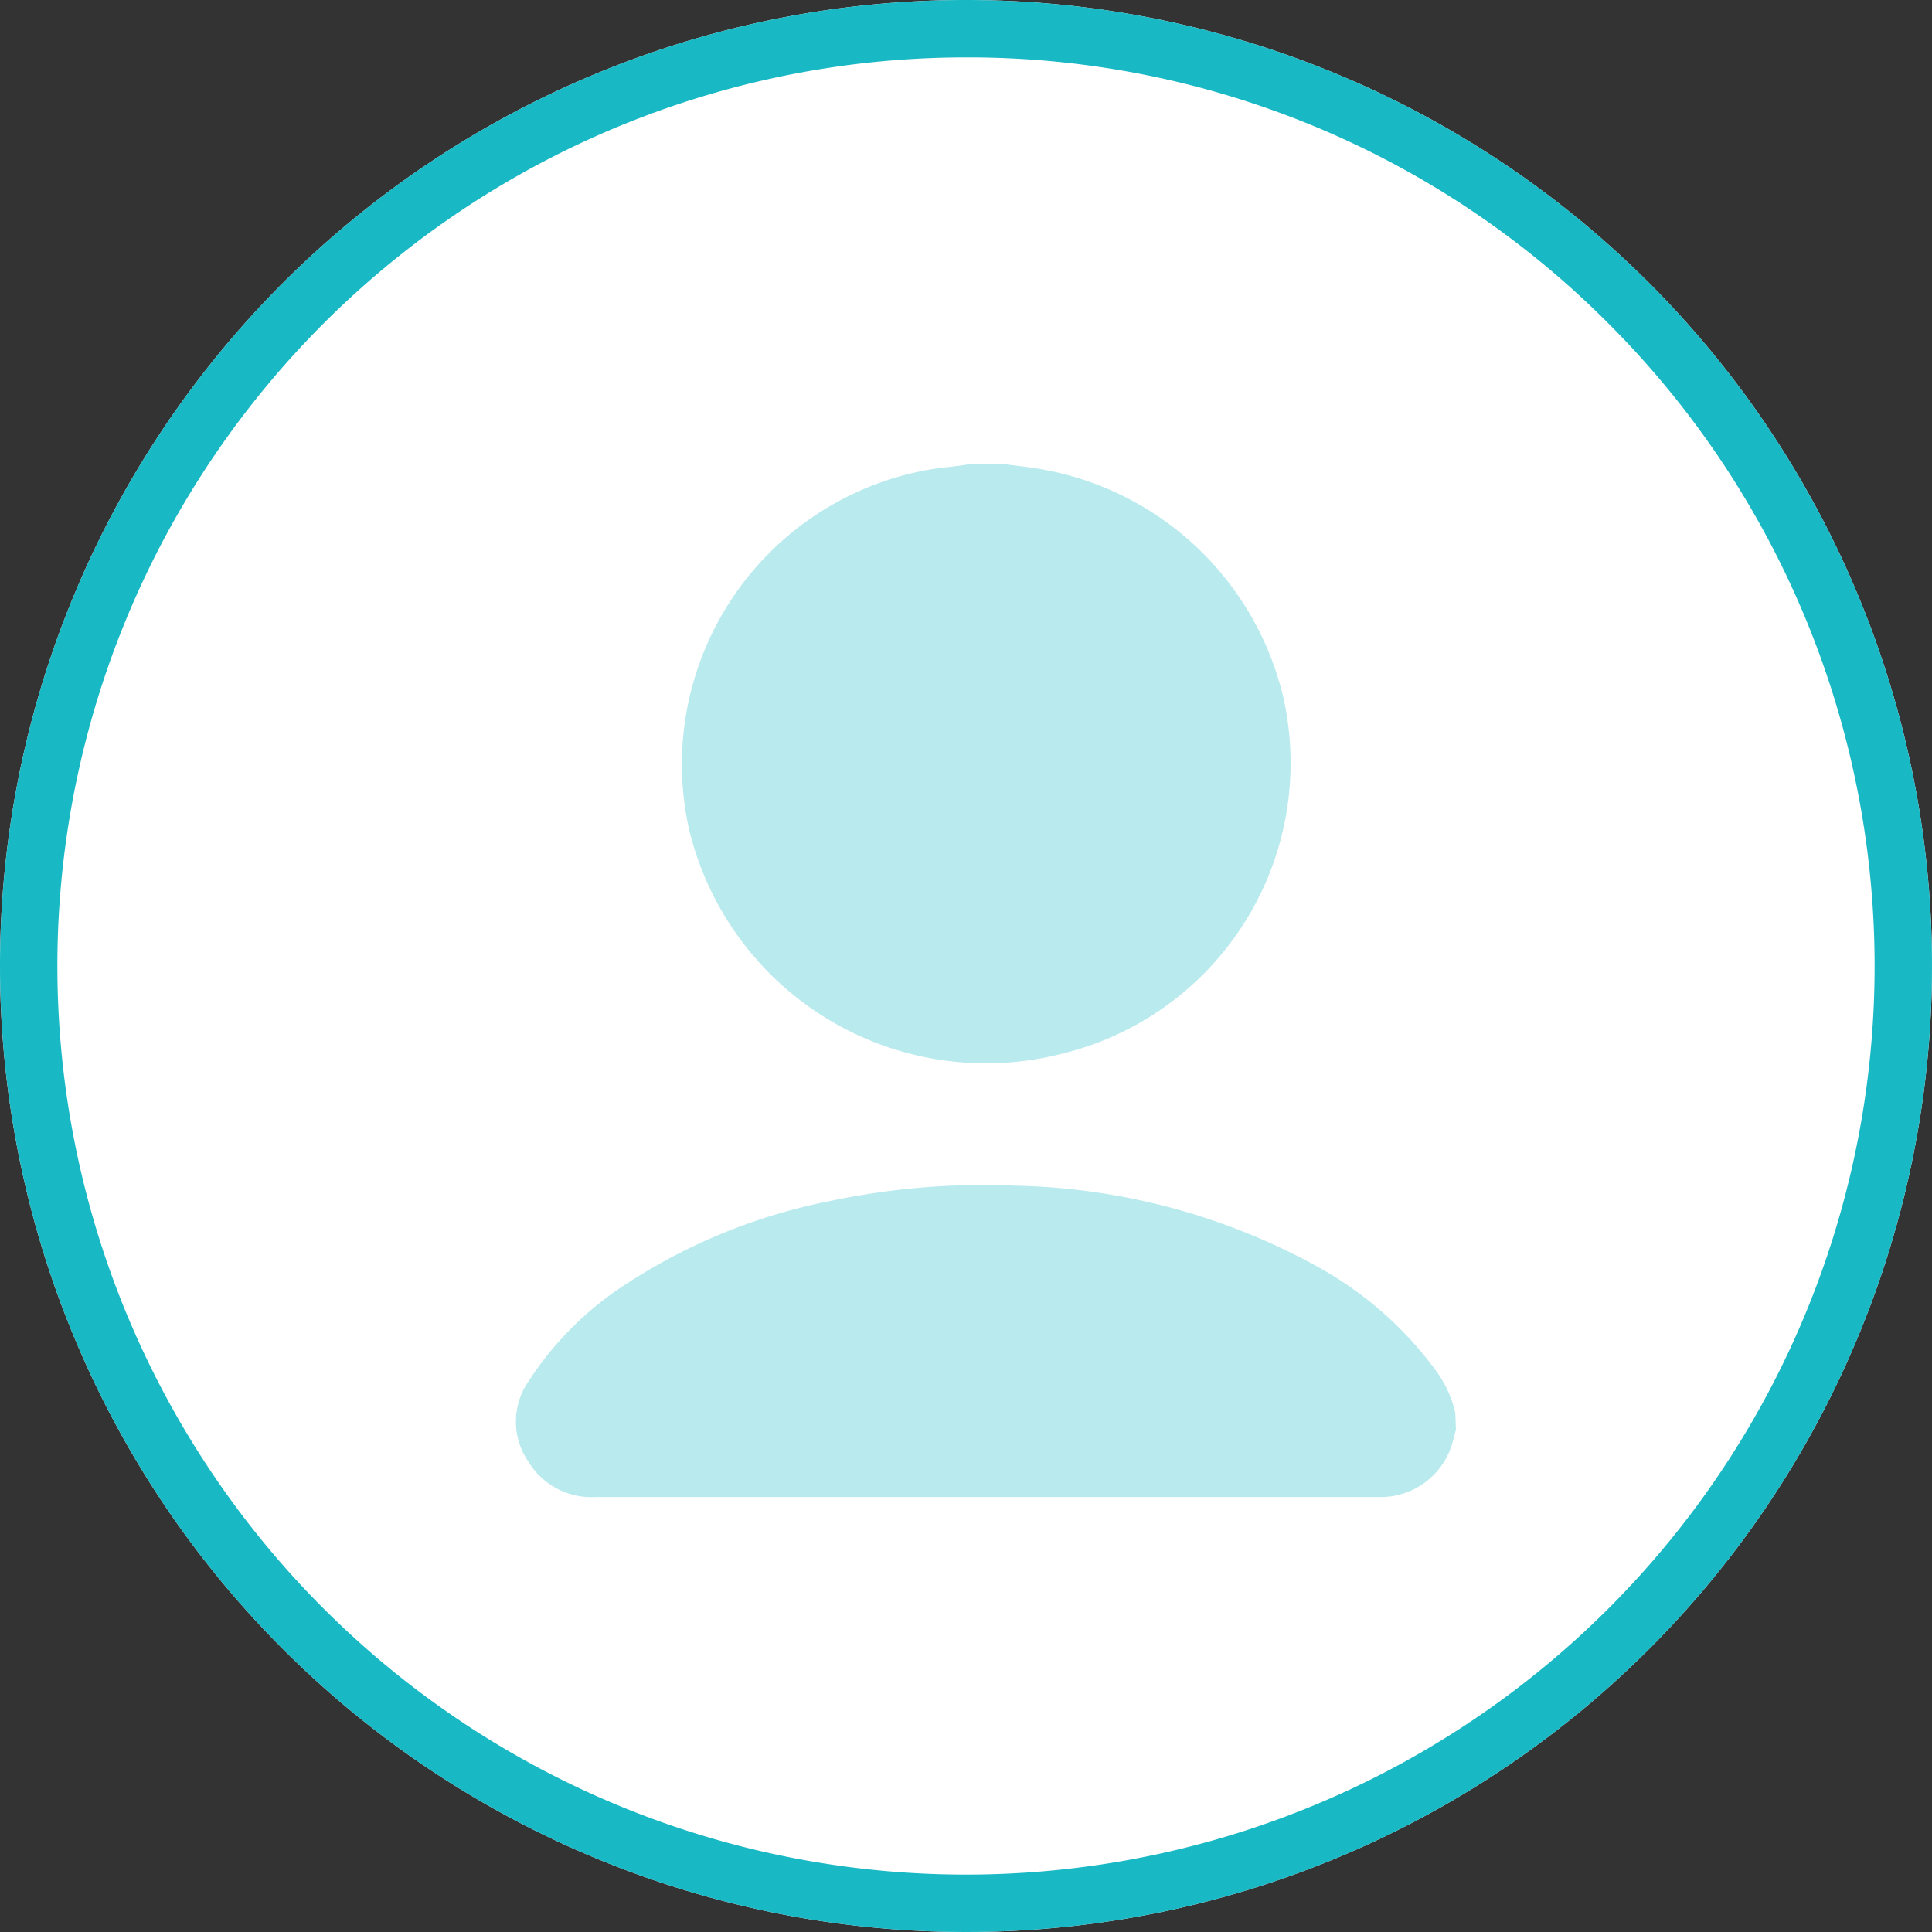
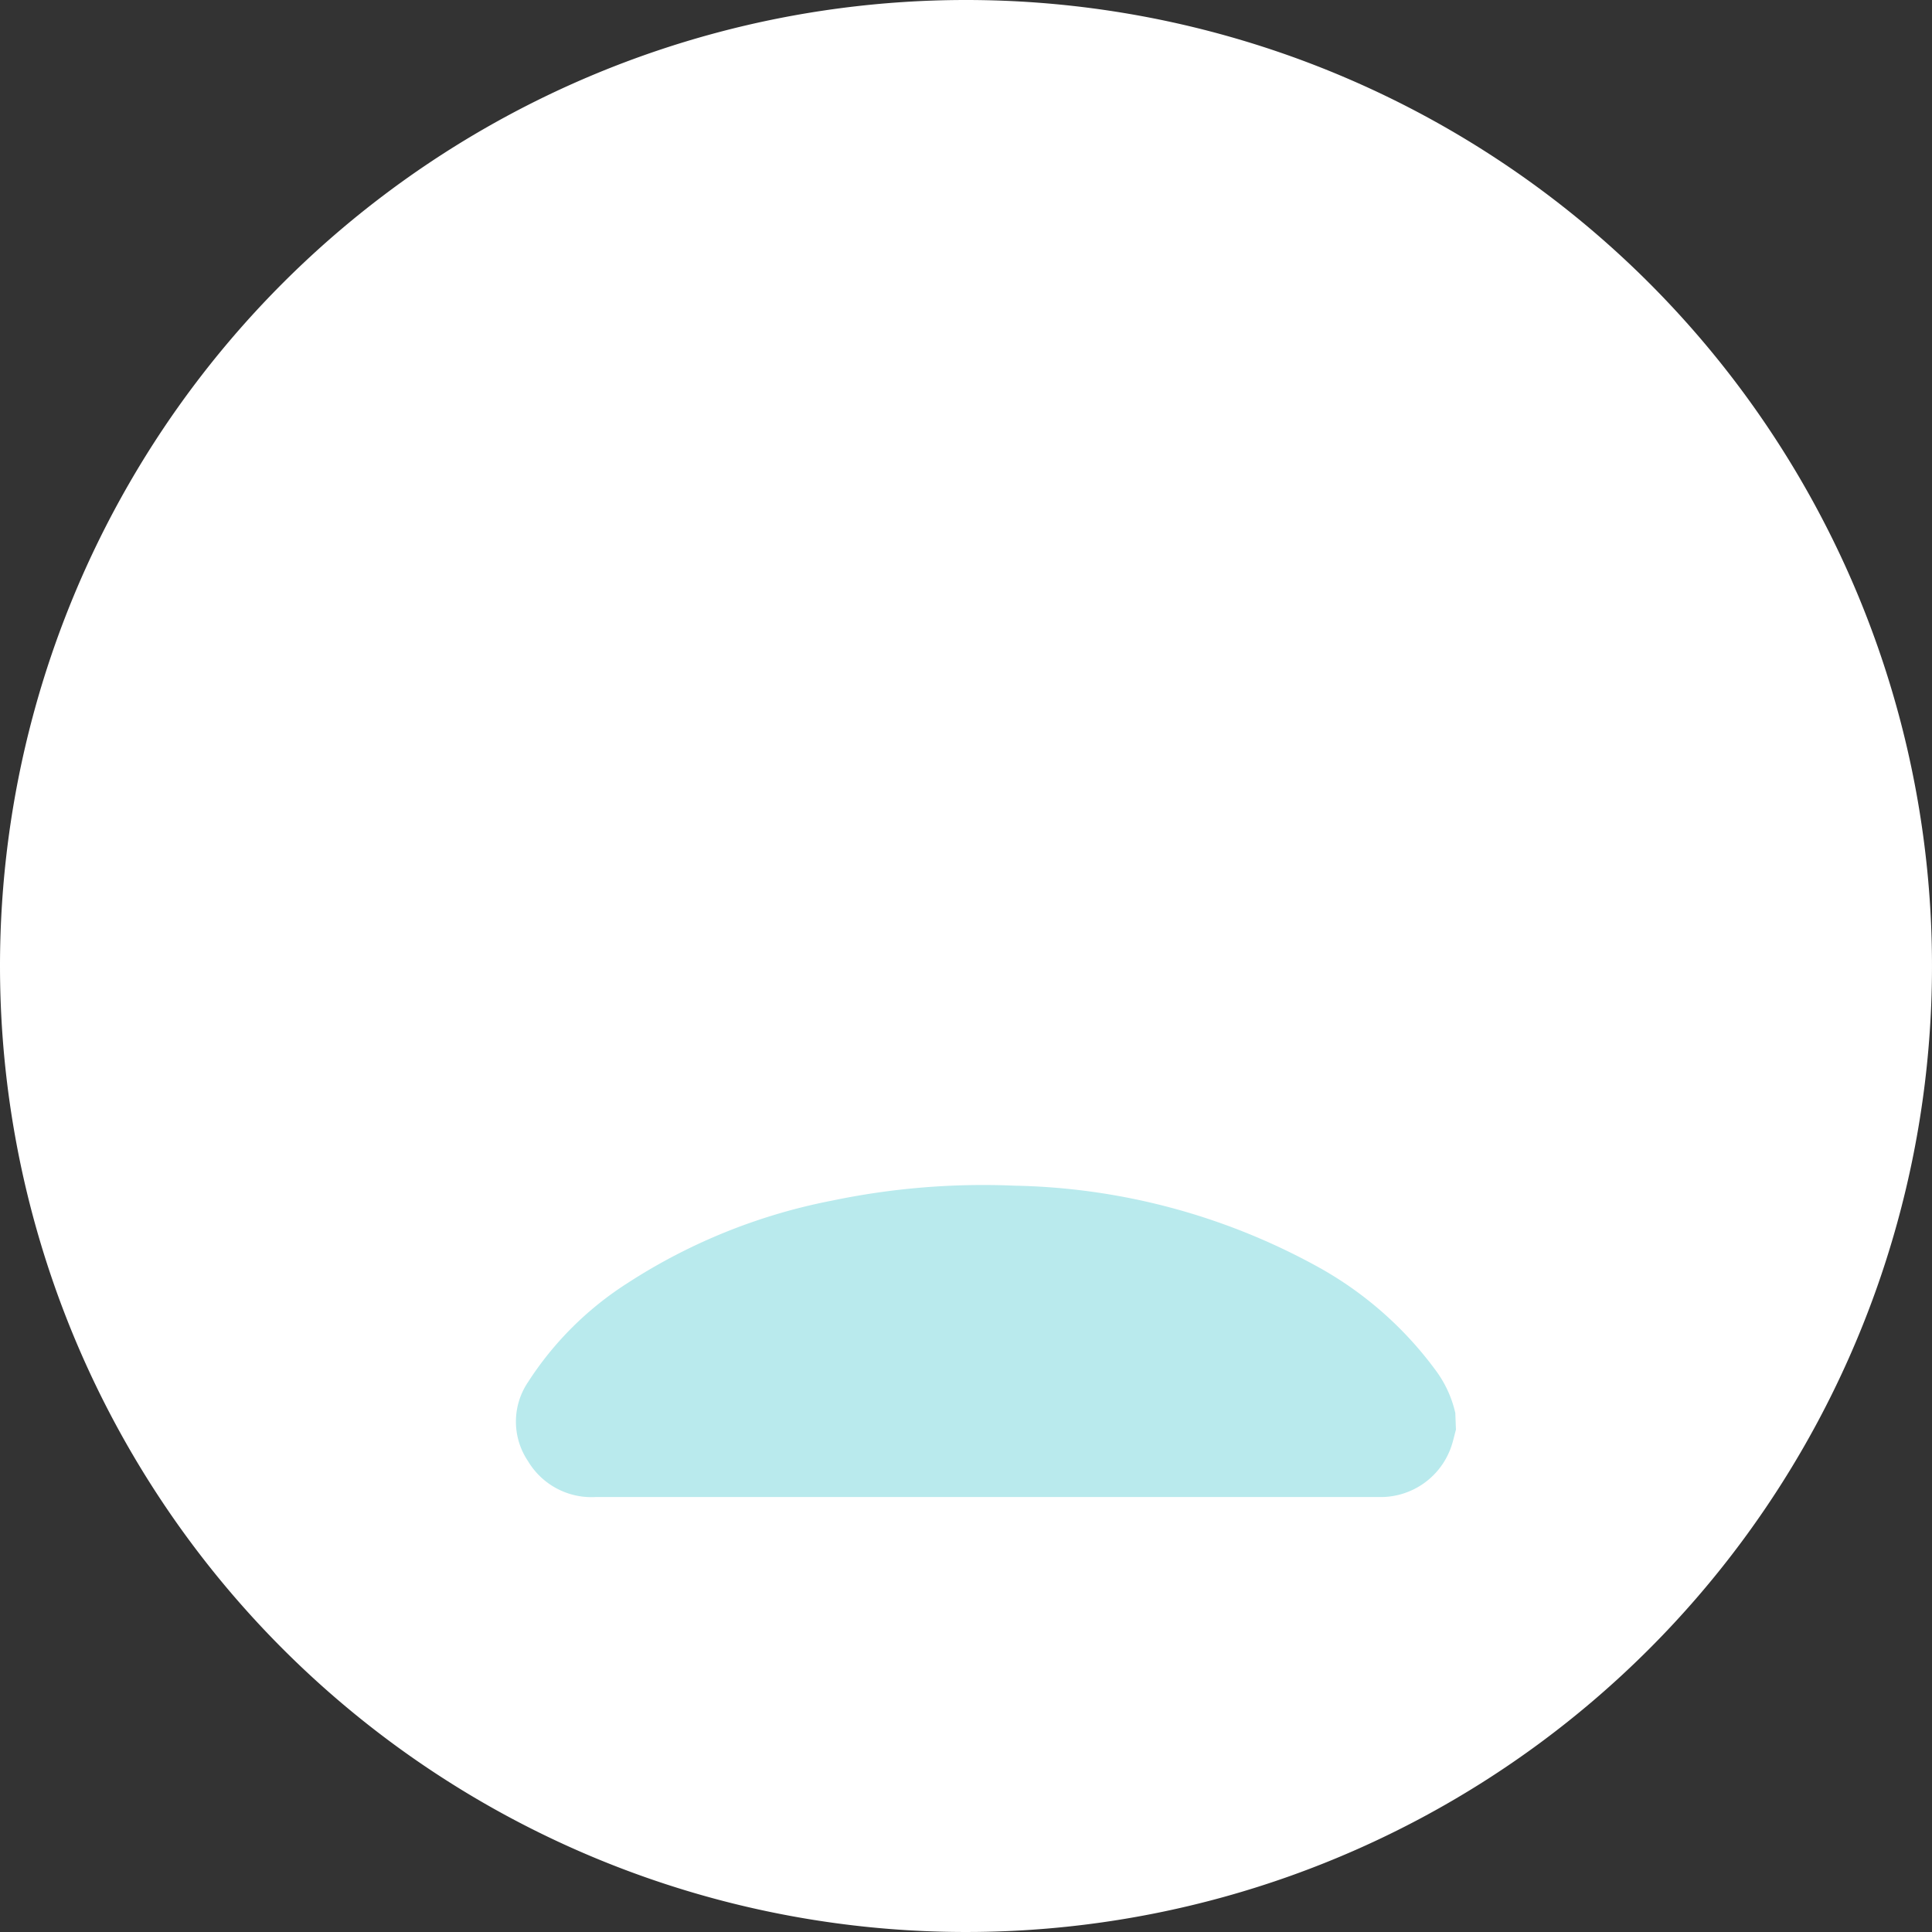
<svg xmlns="http://www.w3.org/2000/svg" width="33.664" height="33.664" viewBox="0 0 33.664 33.664">
  <rect x="0" y="0" width="33.664" height="33.664" fill="#333333" stroke="none" />
  <g id="Group_11939" data-name="Group 11939" transform="translate(-1154 -21)">
    <g id="_9ya8vz7n" data-name="9ya8vz7n" transform="translate(1154 21)">
-       <path id="Path_7462" data-name="Path 7462" d="M16.832,0A16.832,16.832,0,1,1,0,16.832,16.832,16.832,0,0,1,16.832,0Z" fill="#fff" />
-       <path id="Path_7463" data-name="Path 7463" d="M16.832,1A15.832,15.832,0,0,0,5.637,28.027a15.832,15.832,0,0,0,22.39-22.39A15.728,15.728,0,0,0,16.832,1m0-1A16.832,16.832,0,1,1,0,16.832,16.832,16.832,0,0,1,16.832,0Z" fill="#18b8c4" />
+       <path id="Path_7462" data-name="Path 7462" d="M16.832,0A16.832,16.832,0,1,1,0,16.832,16.832,16.832,0,0,1,16.832,0" fill="#fff" />
    </g>
    <g id="Group_11935" data-name="Group 11935" transform="translate(1163 29.084)">
      <g id="Group_11936" data-name="Group 11936">
-         <path id="Path_7460" data-name="Path 7460" d="M34.515,0c.228.031.457.055.683.094a5.266,5.266,0,0,1,4.2,3.953,5.211,5.211,0,0,1-3.851,6.229,5.321,5.321,0,0,1-6.5-3.916A5.213,5.213,0,0,1,33.072.13c.247-.055.5-.073.755-.109a.558.558,0,0,0,.1-.021Z" transform="translate(-26.042)" fill="#b9eaed" />
        <path id="Path_7461" data-name="Path 7461" d="M16.369,128.5c-.028.1-.05.208-.086.308a1.3,1.3,0,0,1-1.2.866H1.376A1.287,1.287,0,0,1,.2,129.048a1.23,1.23,0,0,1,0-1.376,5.718,5.718,0,0,1,1.73-1.723,10.05,10.05,0,0,1,3.568-1.44,12.89,12.89,0,0,1,3.189-.26,11.381,11.381,0,0,1,5.21,1.378,6.362,6.362,0,0,1,2.129,1.853,1.966,1.966,0,0,1,.332.73Z" transform="translate(0 -111.673)" fill="#b9eaed" />
      </g>
    </g>
  </g>
</svg>